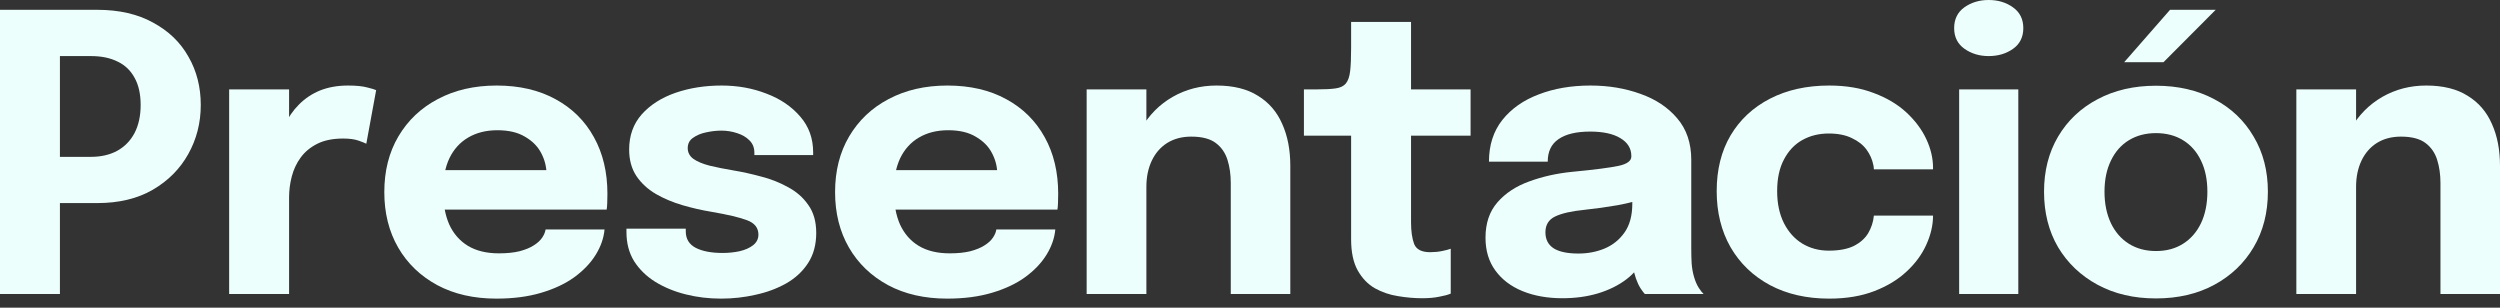
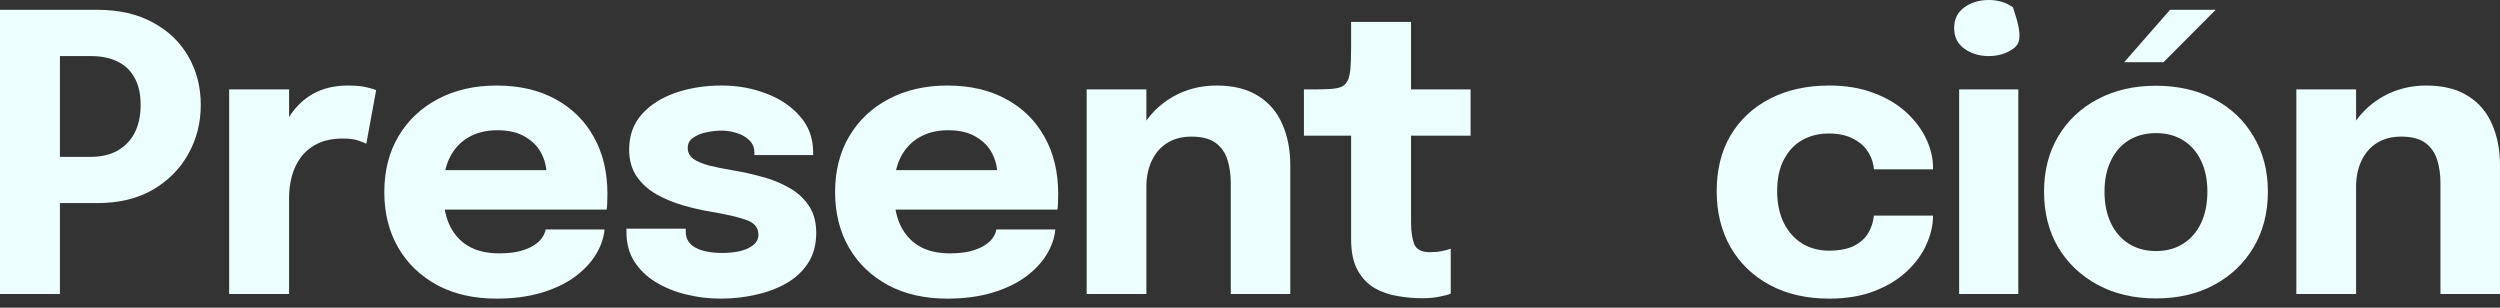
<svg xmlns="http://www.w3.org/2000/svg" width="65" height="8" viewBox="0 0 65 8" fill="none">
  <rect x="0" y="0" width="65" height="8" fill="#333333" stroke="none" />
  <path d="M1.558 7.644H0V0.255H2.53C3.094 0.255 3.577 0.366 3.977 0.586C4.381 0.803 4.689 1.099 4.899 1.473C5.113 1.843 5.22 2.263 5.22 2.73C5.22 3.194 5.111 3.62 4.894 4.007C4.68 4.391 4.373 4.7 3.972 4.934C3.572 5.165 3.091 5.28 2.53 5.28H1.558V7.644ZM1.558 4.799L0.857 4.078H2.364C2.625 4.078 2.852 4.026 3.046 3.922C3.239 3.815 3.39 3.662 3.497 3.461C3.603 3.258 3.657 3.014 3.657 2.73C3.657 2.443 3.603 2.206 3.497 2.019C3.393 1.828 3.244 1.688 3.051 1.598C2.86 1.504 2.632 1.458 2.364 1.458H0.857L1.558 0.716V4.799Z" fill="#ECFFFC" />
  <path d="M5.958 7.644V2.324H7.516V4.158L7.195 3.957C7.232 3.707 7.299 3.476 7.395 3.266C7.492 3.056 7.617 2.874 7.771 2.72C7.925 2.563 8.107 2.441 8.317 2.354C8.531 2.268 8.775 2.224 9.048 2.224C9.262 2.224 9.429 2.241 9.549 2.274C9.673 2.304 9.75 2.328 9.78 2.344L9.524 3.737C9.494 3.72 9.428 3.694 9.324 3.657C9.22 3.62 9.087 3.602 8.923 3.602C8.656 3.602 8.432 3.647 8.252 3.737C8.072 3.827 7.926 3.947 7.816 4.098C7.709 4.245 7.633 4.408 7.586 4.589C7.539 4.769 7.516 4.951 7.516 5.135V7.644H5.958Z" fill="#ECFFFC" />
  <path d="M10.834 5.45V4.423H14.36L14.21 4.684C14.21 4.657 14.21 4.632 14.21 4.609C14.21 4.582 14.21 4.557 14.21 4.533C14.21 4.343 14.165 4.161 14.075 3.987C13.985 3.81 13.844 3.667 13.654 3.557C13.467 3.443 13.226 3.386 12.933 3.386C12.639 3.386 12.385 3.45 12.171 3.577C11.961 3.7 11.799 3.879 11.685 4.113C11.575 4.346 11.52 4.629 11.52 4.959C11.52 5.3 11.573 5.592 11.68 5.836C11.79 6.076 11.953 6.262 12.166 6.392C12.383 6.522 12.652 6.587 12.973 6.587C13.18 6.587 13.358 6.569 13.509 6.532C13.659 6.492 13.781 6.442 13.874 6.382C13.971 6.322 14.045 6.255 14.095 6.181C14.145 6.108 14.175 6.036 14.185 5.966H15.718C15.698 6.19 15.621 6.41 15.487 6.627C15.354 6.841 15.168 7.035 14.931 7.208C14.694 7.379 14.405 7.514 14.065 7.614C13.727 7.714 13.342 7.764 12.908 7.764C12.32 7.764 11.807 7.648 11.37 7.414C10.932 7.177 10.593 6.851 10.353 6.437C10.112 6.02 9.992 5.539 9.992 4.994C9.992 4.443 10.114 3.961 10.358 3.547C10.605 3.129 10.947 2.805 11.385 2.575C11.826 2.341 12.335 2.224 12.913 2.224C13.504 2.224 14.015 2.343 14.445 2.58C14.876 2.814 15.209 3.143 15.442 3.567C15.676 3.987 15.793 4.478 15.793 5.039C15.793 5.123 15.791 5.203 15.788 5.28C15.785 5.357 15.78 5.413 15.773 5.45H10.834Z" fill="#ECFFFC" />
  <path d="M18.747 7.764C18.43 7.764 18.124 7.728 17.83 7.654C17.537 7.581 17.273 7.472 17.039 7.329C16.808 7.185 16.625 7.006 16.488 6.793C16.354 6.576 16.288 6.323 16.288 6.036C16.288 6.023 16.288 6.008 16.288 5.991C16.288 5.971 16.288 5.956 16.288 5.946H17.83C17.83 5.956 17.83 5.968 17.83 5.981C17.83 5.991 17.83 6.003 17.83 6.016C17.83 6.21 17.916 6.352 18.086 6.442C18.259 6.532 18.493 6.577 18.787 6.577C18.941 6.577 19.088 6.562 19.228 6.532C19.372 6.499 19.488 6.447 19.579 6.377C19.672 6.303 19.719 6.212 19.719 6.101C19.719 5.924 19.62 5.799 19.423 5.726C19.23 5.652 18.917 5.579 18.487 5.505C18.243 5.465 17.996 5.408 17.745 5.335C17.495 5.261 17.264 5.165 17.054 5.044C16.844 4.921 16.675 4.766 16.548 4.579C16.421 4.388 16.358 4.158 16.358 3.887C16.358 3.527 16.466 3.223 16.683 2.976C16.904 2.728 17.196 2.541 17.56 2.414C17.924 2.288 18.325 2.224 18.762 2.224C19.18 2.224 19.569 2.294 19.929 2.435C20.29 2.571 20.582 2.77 20.806 3.031C21.03 3.288 21.142 3.598 21.142 3.962C21.142 3.969 21.142 3.979 21.142 3.992C21.142 4.006 21.142 4.019 21.142 4.032H19.614C19.614 4.019 19.614 4.007 19.614 3.997C19.614 3.987 19.614 3.979 19.614 3.972C19.614 3.839 19.57 3.73 19.483 3.647C19.4 3.563 19.293 3.502 19.163 3.461C19.033 3.418 18.897 3.396 18.757 3.396C18.63 3.396 18.498 3.411 18.361 3.441C18.228 3.468 18.114 3.515 18.021 3.582C17.927 3.645 17.881 3.735 17.881 3.852C17.881 3.966 17.931 4.059 18.031 4.133C18.131 4.203 18.271 4.261 18.452 4.308C18.632 4.351 18.841 4.393 19.078 4.433C19.302 4.47 19.537 4.522 19.784 4.589C20.035 4.652 20.268 4.744 20.485 4.864C20.706 4.981 20.883 5.136 21.016 5.33C21.153 5.52 21.222 5.762 21.222 6.056C21.222 6.36 21.152 6.621 21.011 6.838C20.871 7.055 20.681 7.232 20.44 7.369C20.203 7.502 19.938 7.601 19.644 7.664C19.353 7.731 19.054 7.764 18.747 7.764Z" fill="#ECFFFC" />
  <path d="M22.554 5.45V4.423H26.08L25.93 4.684C25.93 4.657 25.93 4.632 25.93 4.609C25.93 4.582 25.93 4.557 25.93 4.533C25.93 4.343 25.885 4.161 25.795 3.987C25.705 3.81 25.564 3.667 25.374 3.557C25.187 3.443 24.947 3.386 24.653 3.386C24.359 3.386 24.105 3.45 23.891 3.577C23.681 3.7 23.519 3.879 23.405 4.113C23.295 4.346 23.24 4.629 23.24 4.959C23.24 5.3 23.293 5.592 23.4 5.836C23.511 6.076 23.672 6.262 23.886 6.392C24.103 6.522 24.372 6.587 24.693 6.587C24.9 6.587 25.078 6.569 25.229 6.532C25.379 6.492 25.501 6.442 25.594 6.382C25.691 6.322 25.765 6.255 25.815 6.181C25.865 6.108 25.895 6.036 25.905 5.966H27.438C27.418 6.19 27.341 6.41 27.207 6.627C27.074 6.841 26.889 7.035 26.651 7.208C26.414 7.379 26.125 7.514 25.785 7.614C25.447 7.714 25.062 7.764 24.628 7.764C24.04 7.764 23.527 7.648 23.09 7.414C22.652 7.177 22.313 6.851 22.073 6.437C21.832 6.02 21.712 5.539 21.712 4.994C21.712 4.443 21.834 3.961 22.078 3.547C22.325 3.129 22.667 2.805 23.105 2.575C23.546 2.341 24.055 2.224 24.633 2.224C25.224 2.224 25.735 2.343 26.165 2.58C26.596 2.814 26.928 3.143 27.162 3.567C27.396 3.987 27.513 4.478 27.513 5.039C27.513 5.123 27.511 5.203 27.508 5.28C27.505 5.357 27.5 5.413 27.493 5.45H22.554Z" fill="#ECFFFC" />
  <path d="M32 7.644V5.385C32 5.258 32 5.143 32 5.039C32 4.936 32 4.842 32 4.759C32 4.538 31.972 4.338 31.915 4.158C31.858 3.974 31.756 3.827 31.609 3.717C31.462 3.607 31.25 3.552 30.973 3.552C30.733 3.552 30.524 3.607 30.347 3.717C30.173 3.827 30.04 3.981 29.946 4.178C29.853 4.375 29.806 4.602 29.806 4.859L29.375 4.548C29.375 4.088 29.475 3.684 29.676 3.336C29.876 2.989 30.146 2.717 30.487 2.52C30.831 2.323 31.212 2.224 31.629 2.224C32.067 2.224 32.426 2.313 32.706 2.49C32.99 2.663 33.2 2.907 33.337 3.221C33.478 3.532 33.548 3.896 33.548 4.313C33.548 4.483 33.548 4.674 33.548 4.884C33.548 5.094 33.548 5.31 33.548 5.53V7.644H32ZM28.253 7.644V2.324H29.806V7.644H28.253Z" fill="#ECFFFC" />
  <path d="M36.977 7.754C36.774 7.754 36.563 7.736 36.346 7.699C36.132 7.666 35.932 7.597 35.745 7.494C35.561 7.387 35.413 7.232 35.299 7.028C35.186 6.824 35.129 6.556 35.129 6.222C35.129 6.148 35.129 6.073 35.129 5.996C35.129 5.919 35.129 5.843 35.129 5.766V3.527H33.902V2.324H34.247C34.448 2.324 34.606 2.316 34.723 2.299C34.843 2.283 34.932 2.241 34.989 2.174C35.049 2.104 35.087 1.995 35.104 1.848C35.121 1.702 35.129 1.499 35.129 1.242V0.571H36.687V2.324H38.235V3.527H36.687V5.44C36.687 5.5 36.687 5.559 36.687 5.615C36.687 5.672 36.687 5.727 36.687 5.781C36.687 6.011 36.714 6.198 36.767 6.342C36.824 6.485 36.962 6.557 37.183 6.557C37.293 6.557 37.397 6.547 37.493 6.527C37.593 6.507 37.669 6.487 37.719 6.467V7.634C37.649 7.664 37.55 7.691 37.423 7.714C37.296 7.741 37.148 7.754 36.977 7.754Z" fill="#ECFFFC" />
-   <path d="M40.622 7.754C40.234 7.754 39.889 7.693 39.585 7.569C39.284 7.446 39.049 7.267 38.879 7.033C38.708 6.799 38.623 6.515 38.623 6.181C38.623 5.804 38.727 5.497 38.934 5.26C39.141 5.023 39.415 4.842 39.755 4.719C40.099 4.592 40.472 4.508 40.872 4.468C41.457 4.412 41.859 4.36 42.08 4.313C42.303 4.266 42.415 4.184 42.415 4.068C42.415 4.064 42.415 4.061 42.415 4.058C42.415 3.861 42.32 3.705 42.13 3.592C41.943 3.478 41.681 3.421 41.343 3.421C40.986 3.421 40.712 3.486 40.522 3.617C40.335 3.744 40.241 3.939 40.241 4.203H38.713C38.713 3.775 38.828 3.415 39.059 3.121C39.293 2.827 39.608 2.605 40.006 2.455C40.403 2.301 40.852 2.224 41.353 2.224C41.821 2.224 42.253 2.296 42.651 2.44C43.048 2.58 43.367 2.792 43.607 3.076C43.851 3.36 43.973 3.72 43.973 4.158C43.973 4.228 43.973 4.298 43.973 4.368C43.973 4.435 43.973 4.503 43.973 4.574V6.457C43.973 6.594 43.976 6.726 43.983 6.853C43.993 6.976 44.013 7.09 44.043 7.193C44.077 7.31 44.118 7.407 44.168 7.484C44.218 7.561 44.26 7.614 44.294 7.644H42.766C42.742 7.621 42.706 7.572 42.656 7.499C42.609 7.425 42.569 7.34 42.535 7.243C42.495 7.127 42.465 7.01 42.445 6.893C42.428 6.773 42.42 6.632 42.42 6.472L42.741 6.692C42.647 6.913 42.495 7.103 42.285 7.263C42.078 7.42 41.831 7.542 41.544 7.629C41.26 7.713 40.953 7.754 40.622 7.754ZM41.038 6.592C41.281 6.592 41.508 6.549 41.719 6.462C41.933 6.372 42.106 6.232 42.24 6.041C42.373 5.851 42.44 5.602 42.44 5.295V4.759L42.826 5.135C42.605 5.215 42.35 5.281 42.059 5.335C41.772 5.385 41.485 5.425 41.198 5.455C40.857 5.489 40.602 5.547 40.431 5.63C40.264 5.711 40.181 5.848 40.181 6.041C40.181 6.225 40.253 6.364 40.396 6.457C40.54 6.547 40.754 6.592 41.038 6.592Z" fill="#ECFFFC" />
  <path d="M47.559 7.764C46.975 7.764 46.462 7.648 46.021 7.414C45.58 7.177 45.238 6.848 44.994 6.427C44.754 6.006 44.634 5.52 44.634 4.969C44.634 4.412 44.754 3.929 44.994 3.522C45.238 3.111 45.58 2.792 46.021 2.565C46.462 2.338 46.975 2.224 47.559 2.224C47.996 2.224 48.384 2.289 48.721 2.42C49.059 2.546 49.341 2.715 49.568 2.925C49.795 3.136 49.967 3.366 50.084 3.617C50.201 3.867 50.259 4.116 50.259 4.363C50.259 4.366 50.259 4.373 50.259 4.383C50.259 4.39 50.259 4.397 50.259 4.403H48.721C48.721 4.383 48.719 4.365 48.716 4.348C48.716 4.328 48.713 4.308 48.706 4.288C48.679 4.148 48.621 4.016 48.531 3.892C48.441 3.769 48.314 3.668 48.15 3.592C47.99 3.512 47.789 3.471 47.549 3.471C47.292 3.471 47.062 3.528 46.858 3.642C46.657 3.755 46.499 3.924 46.382 4.148C46.265 4.368 46.206 4.642 46.206 4.969C46.206 5.29 46.265 5.567 46.382 5.801C46.499 6.031 46.657 6.208 46.858 6.332C47.062 6.455 47.292 6.517 47.549 6.517C47.813 6.517 48.028 6.477 48.195 6.397C48.362 6.313 48.487 6.203 48.571 6.066C48.654 5.926 48.705 5.772 48.721 5.605H50.259C50.259 5.853 50.201 6.105 50.084 6.362C49.97 6.616 49.8 6.848 49.573 7.058C49.349 7.269 49.069 7.439 48.731 7.569C48.394 7.699 48.003 7.764 47.559 7.764Z" fill="#ECFFFC" />
-   <path d="M50.938 7.644V2.324H52.476V7.644H50.938ZM51.705 1.458C51.464 1.458 51.254 1.394 51.074 1.267C50.897 1.14 50.808 0.962 50.808 0.731C50.808 0.498 50.897 0.317 51.074 0.19C51.254 0.063 51.464 0 51.705 0C51.948 0 52.159 0.063 52.336 0.19C52.516 0.317 52.606 0.498 52.606 0.731C52.606 0.965 52.516 1.145 52.336 1.272C52.159 1.396 51.948 1.458 51.705 1.458Z" fill="#ECFFFC" />
+   <path d="M50.938 7.644V2.324H52.476V7.644H50.938ZM51.705 1.458C51.464 1.458 51.254 1.394 51.074 1.267C50.897 1.14 50.808 0.962 50.808 0.731C50.808 0.498 50.897 0.317 51.074 0.19C51.254 0.063 51.464 0 51.705 0C51.948 0 52.159 0.063 52.336 0.19C52.606 0.965 52.516 1.145 52.336 1.272C52.159 1.396 51.948 1.458 51.705 1.458Z" fill="#ECFFFC" />
  <path d="M56.055 7.759C55.48 7.759 54.975 7.641 54.537 7.404C54.1 7.167 53.757 6.841 53.51 6.427C53.266 6.01 53.145 5.529 53.145 4.984C53.145 4.443 53.266 3.966 53.51 3.552C53.757 3.134 54.1 2.81 54.537 2.58C54.975 2.346 55.48 2.229 56.055 2.229C56.629 2.229 57.135 2.346 57.573 2.58C58.01 2.81 58.351 3.134 58.595 3.552C58.842 3.966 58.965 4.443 58.965 4.984C58.965 5.529 58.842 6.01 58.595 6.427C58.351 6.841 58.01 7.167 57.573 7.404C57.135 7.641 56.629 7.759 56.055 7.759ZM56.055 6.527C56.325 6.527 56.561 6.464 56.761 6.337C56.962 6.21 57.117 6.031 57.227 5.801C57.337 5.567 57.392 5.295 57.392 4.984C57.392 4.674 57.337 4.405 57.227 4.178C57.117 3.947 56.962 3.77 56.761 3.647C56.561 3.523 56.325 3.461 56.055 3.461C55.788 3.461 55.552 3.523 55.349 3.647C55.148 3.77 54.993 3.947 54.883 4.178C54.773 4.405 54.717 4.674 54.717 4.984C54.717 5.295 54.773 5.567 54.883 5.801C54.993 6.031 55.148 6.21 55.349 6.337C55.552 6.464 55.788 6.527 56.055 6.527ZM55.228 1.618L56.421 0.255H57.608L56.25 1.618H55.228Z" fill="#ECFFFC" />
  <path d="M63.452 7.644V5.385C63.452 5.258 63.452 5.143 63.452 5.039C63.452 4.936 63.452 4.842 63.452 4.759C63.452 4.538 63.423 4.338 63.367 4.158C63.31 3.974 63.208 3.827 63.061 3.717C62.914 3.607 62.702 3.552 62.425 3.552C62.184 3.552 61.976 3.607 61.799 3.717C61.625 3.827 61.492 3.981 61.398 4.178C61.305 4.375 61.258 4.602 61.258 4.859L60.827 4.548C60.827 4.088 60.927 3.684 61.128 3.336C61.328 2.989 61.598 2.717 61.939 2.52C62.283 2.323 62.664 2.224 63.081 2.224C63.519 2.224 63.878 2.313 64.158 2.49C64.442 2.663 64.652 2.907 64.789 3.221C64.93 3.532 65 3.896 65 4.313C65 4.483 65 4.674 65 4.884C65 5.094 65 5.31 65 5.53V7.644H63.452ZM59.705 7.644V2.324H61.258V7.644H59.705Z" fill="#ECFFFC" />
</svg>